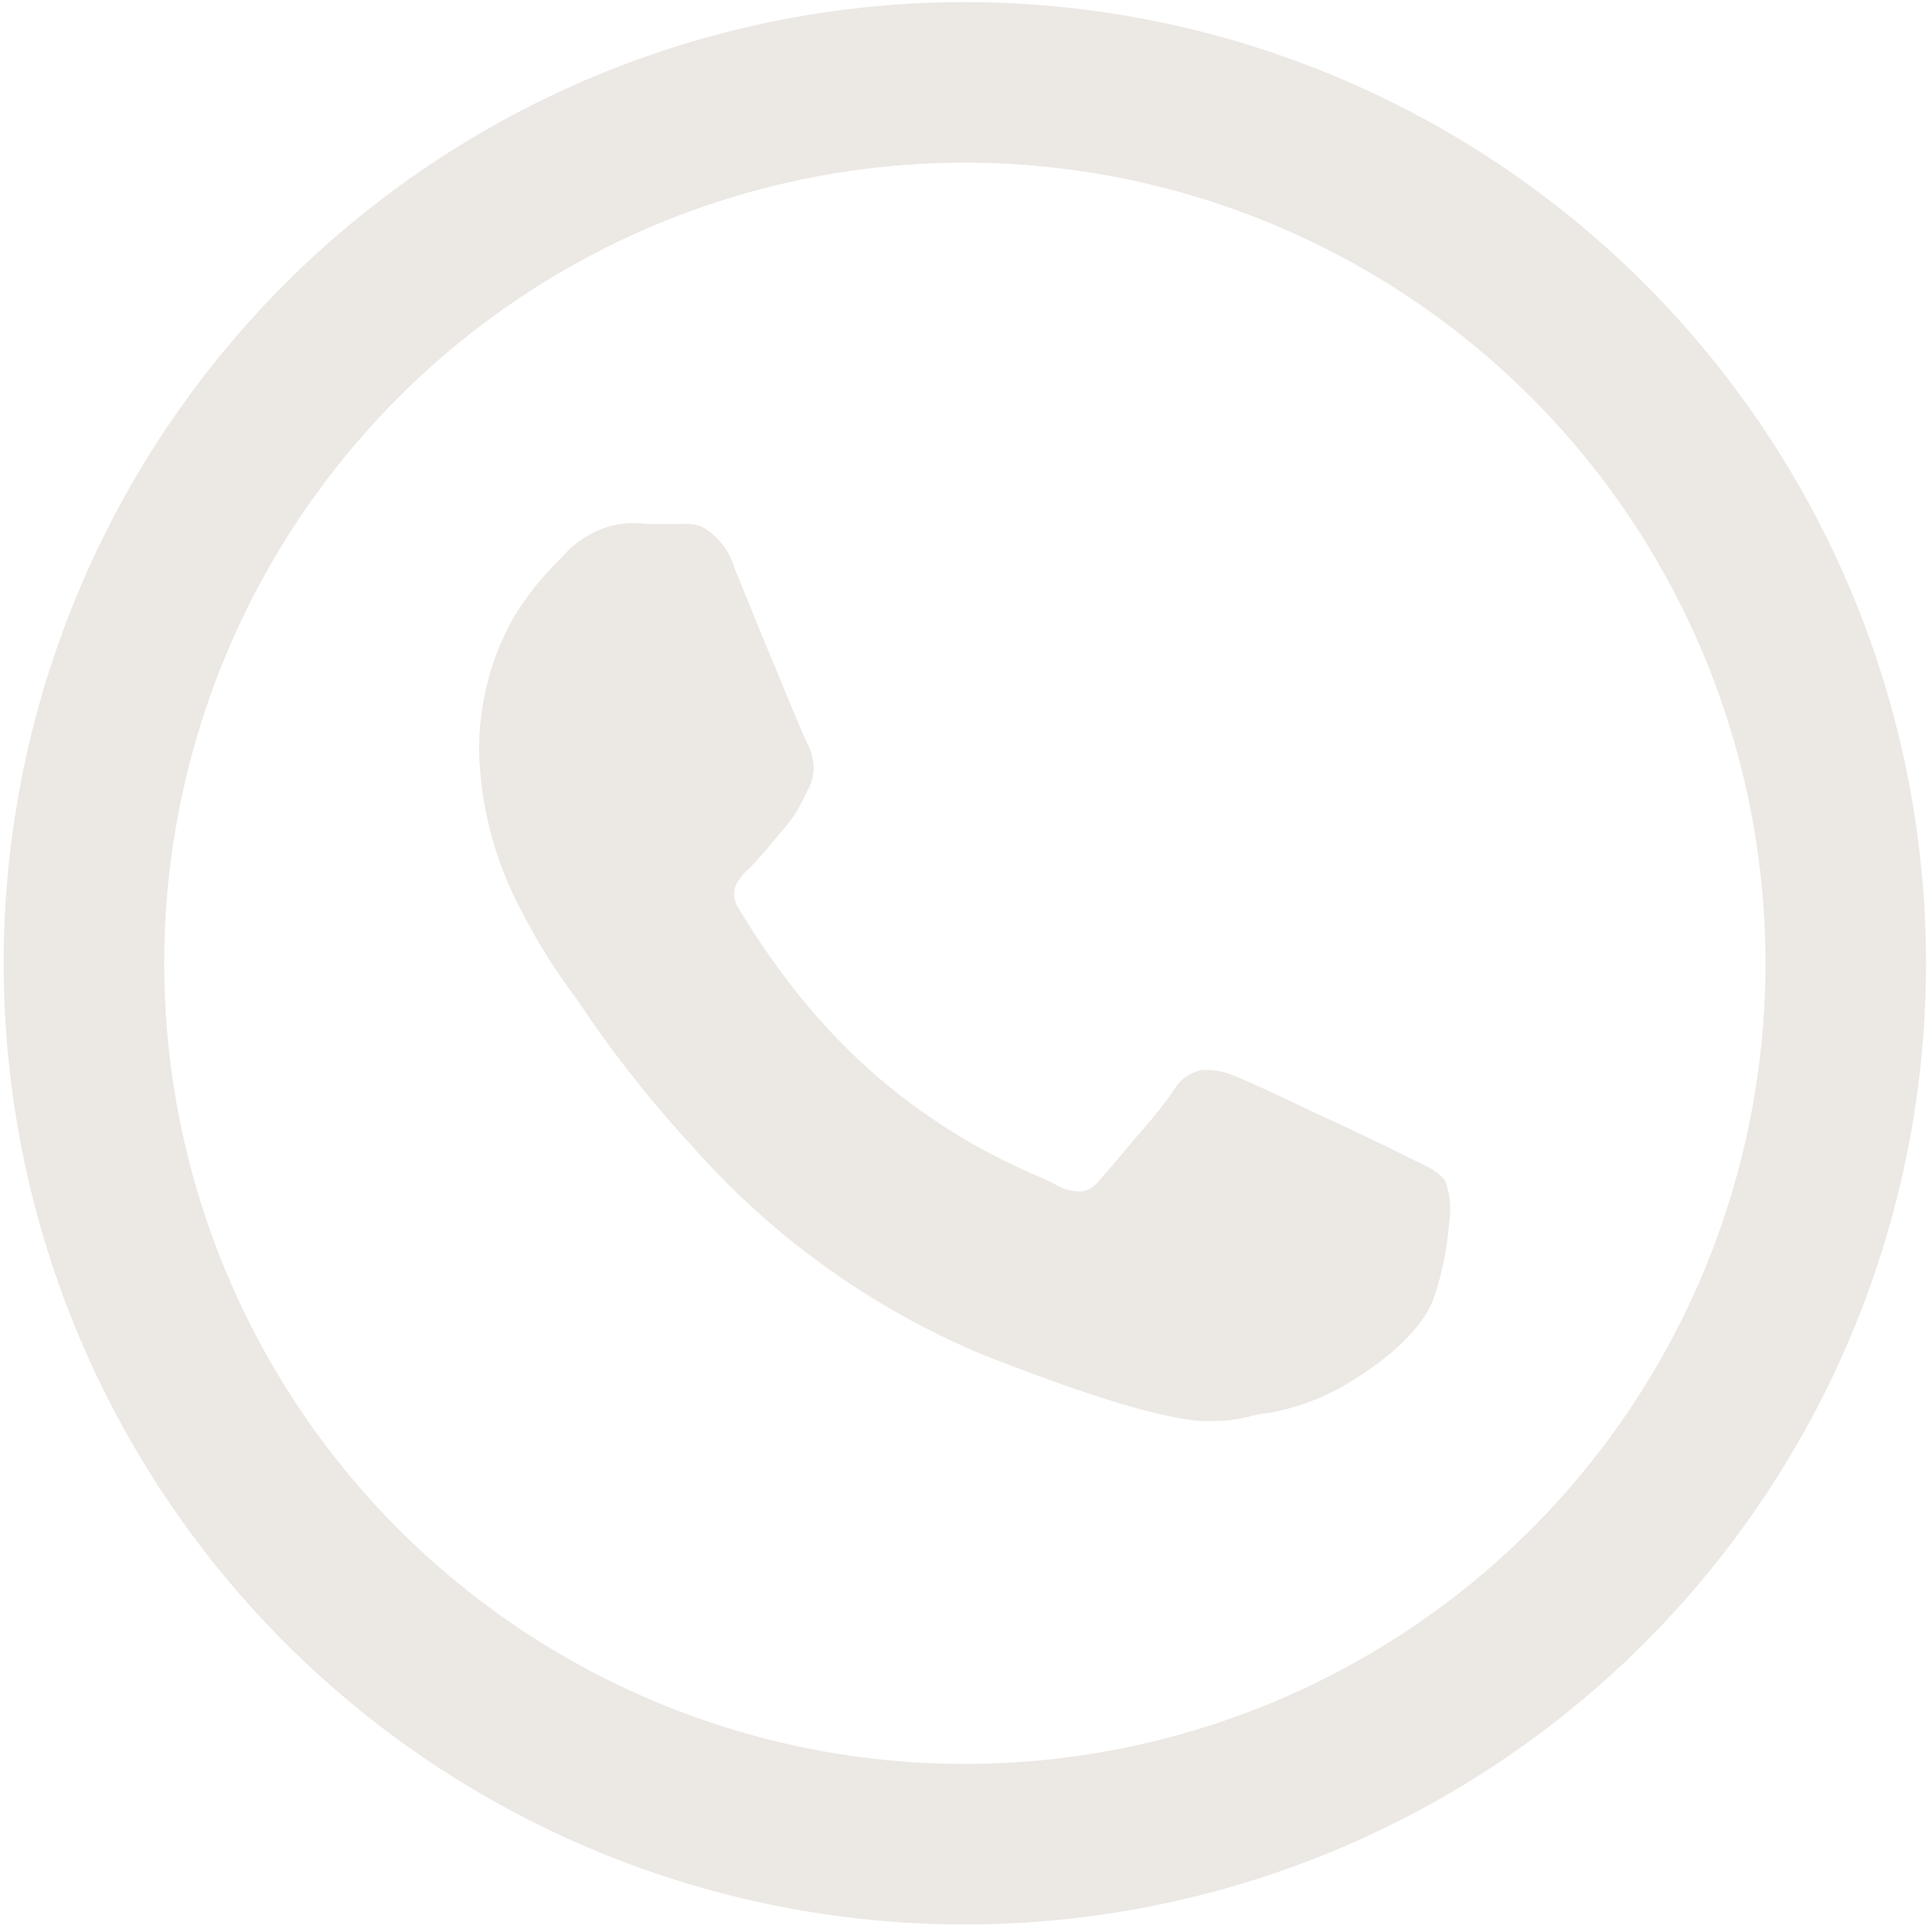
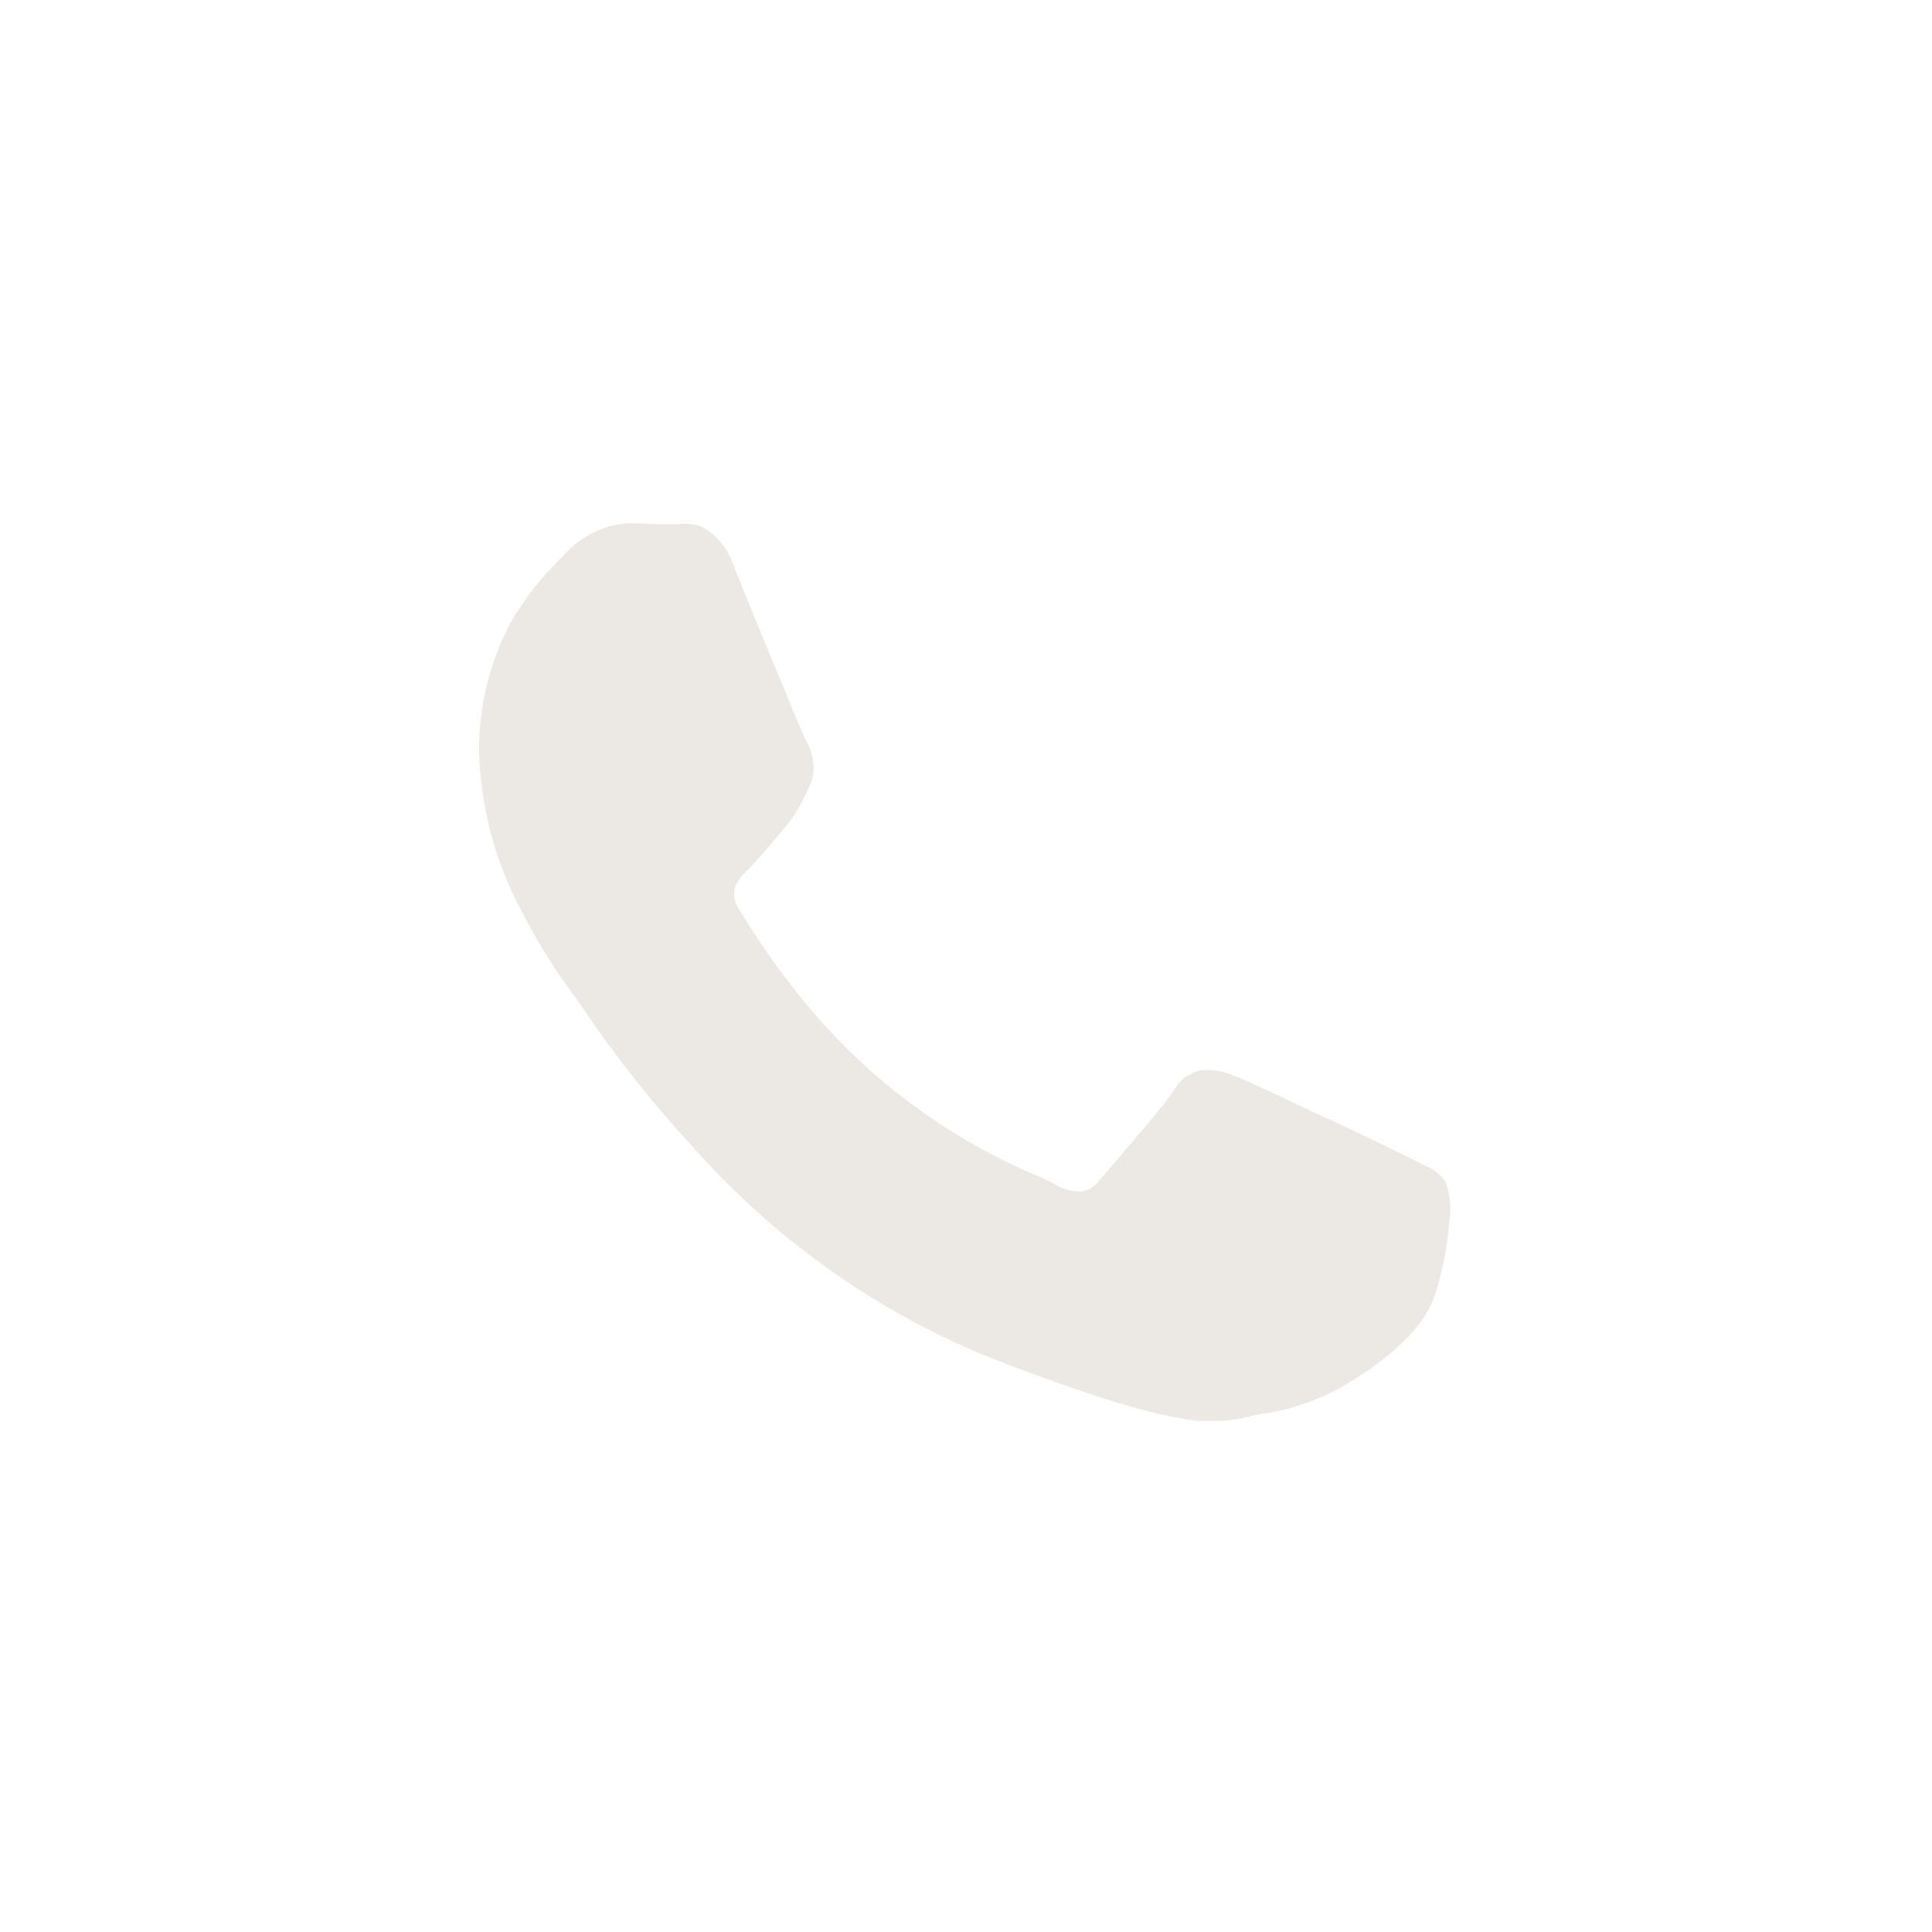
<svg xmlns="http://www.w3.org/2000/svg" id="Layer_1" data-name="Layer 1" viewBox="0 0 100 100">
  <title>Artboard 1</title>
-   <path d="M49.94.11A49.75,49.75,0,1,0,99.69,49.86,49.75,49.75,0,0,0,49.94.11Zm0,91.19A41.44,41.44,0,1,1,91.38,49.86,41.44,41.44,0,0,1,49.94,91.3Z" style="fill:#ece8e4" />
  <path d="M29.85,51.71l.25.37a60.22,60.22,0,0,0,5.77,7.29,41.32,41.32,0,0,0,15,10.75c5.44,2.13,9,3.22,11.23,3.43.3,0,.57,0,.81,0a6.91,6.91,0,0,0,1.78-.24,6.56,6.56,0,0,1,1-.18,12.15,12.15,0,0,0,4.72-1.94c1.14-.73,3.15-2.23,3.8-4A15.41,15.41,0,0,0,75,63.35a4.44,4.44,0,0,0-.18-2.2,2.45,2.45,0,0,0-1-.79c-.25-.13-.53-.27-.85-.42l-.67-.33h0c-.6-.3-2.41-1.18-4.22-2-2.28-1.09-3.68-1.73-4.16-1.91a3.74,3.74,0,0,0-1.64-.32,2.06,2.06,0,0,0-1.49,1c-.34.51-1,1.37-2,2.5-.72.86-1.48,1.75-1.89,2.22a1.46,1.46,0,0,1-.92.57,2.45,2.45,0,0,1-1.33-.35L54,61c-.7-.3-1.65-.71-2.8-1.32A31.79,31.79,0,0,1,45,55.37a32.84,32.84,0,0,1-4.45-4.9,38.31,38.31,0,0,1-2.29-3.41,1.29,1.29,0,0,1-.2-1.18,2.76,2.76,0,0,1,.68-.89c.3-.3.63-.68.91-1l.31-.37.63-.75a6.1,6.1,0,0,0,.72-1c.13-.23.24-.46.37-.71l.17-.35a2.33,2.33,0,0,0,.25-1.32,3.13,3.13,0,0,0-.35-1.09c-.16-.31-.94-2.19-1.6-3.79l-.79-1.91L38,29.36a3.61,3.61,0,0,0-1.66-2.09,2.35,2.35,0,0,0-1.14-.14H35c-.33,0-.69,0-1.07,0h0c-.36,0-.8-.05-1.23-.05a4.46,4.46,0,0,0-1.63.33,5.06,5.06,0,0,0-1.86,1.29l-.23.25A15.44,15.44,0,0,0,26.56,32a13.94,13.94,0,0,0-1.76,7,18.58,18.58,0,0,0,2.3,8.35A29.77,29.77,0,0,0,29.85,51.71Z" style="fill:#ece8e4" />
</svg>